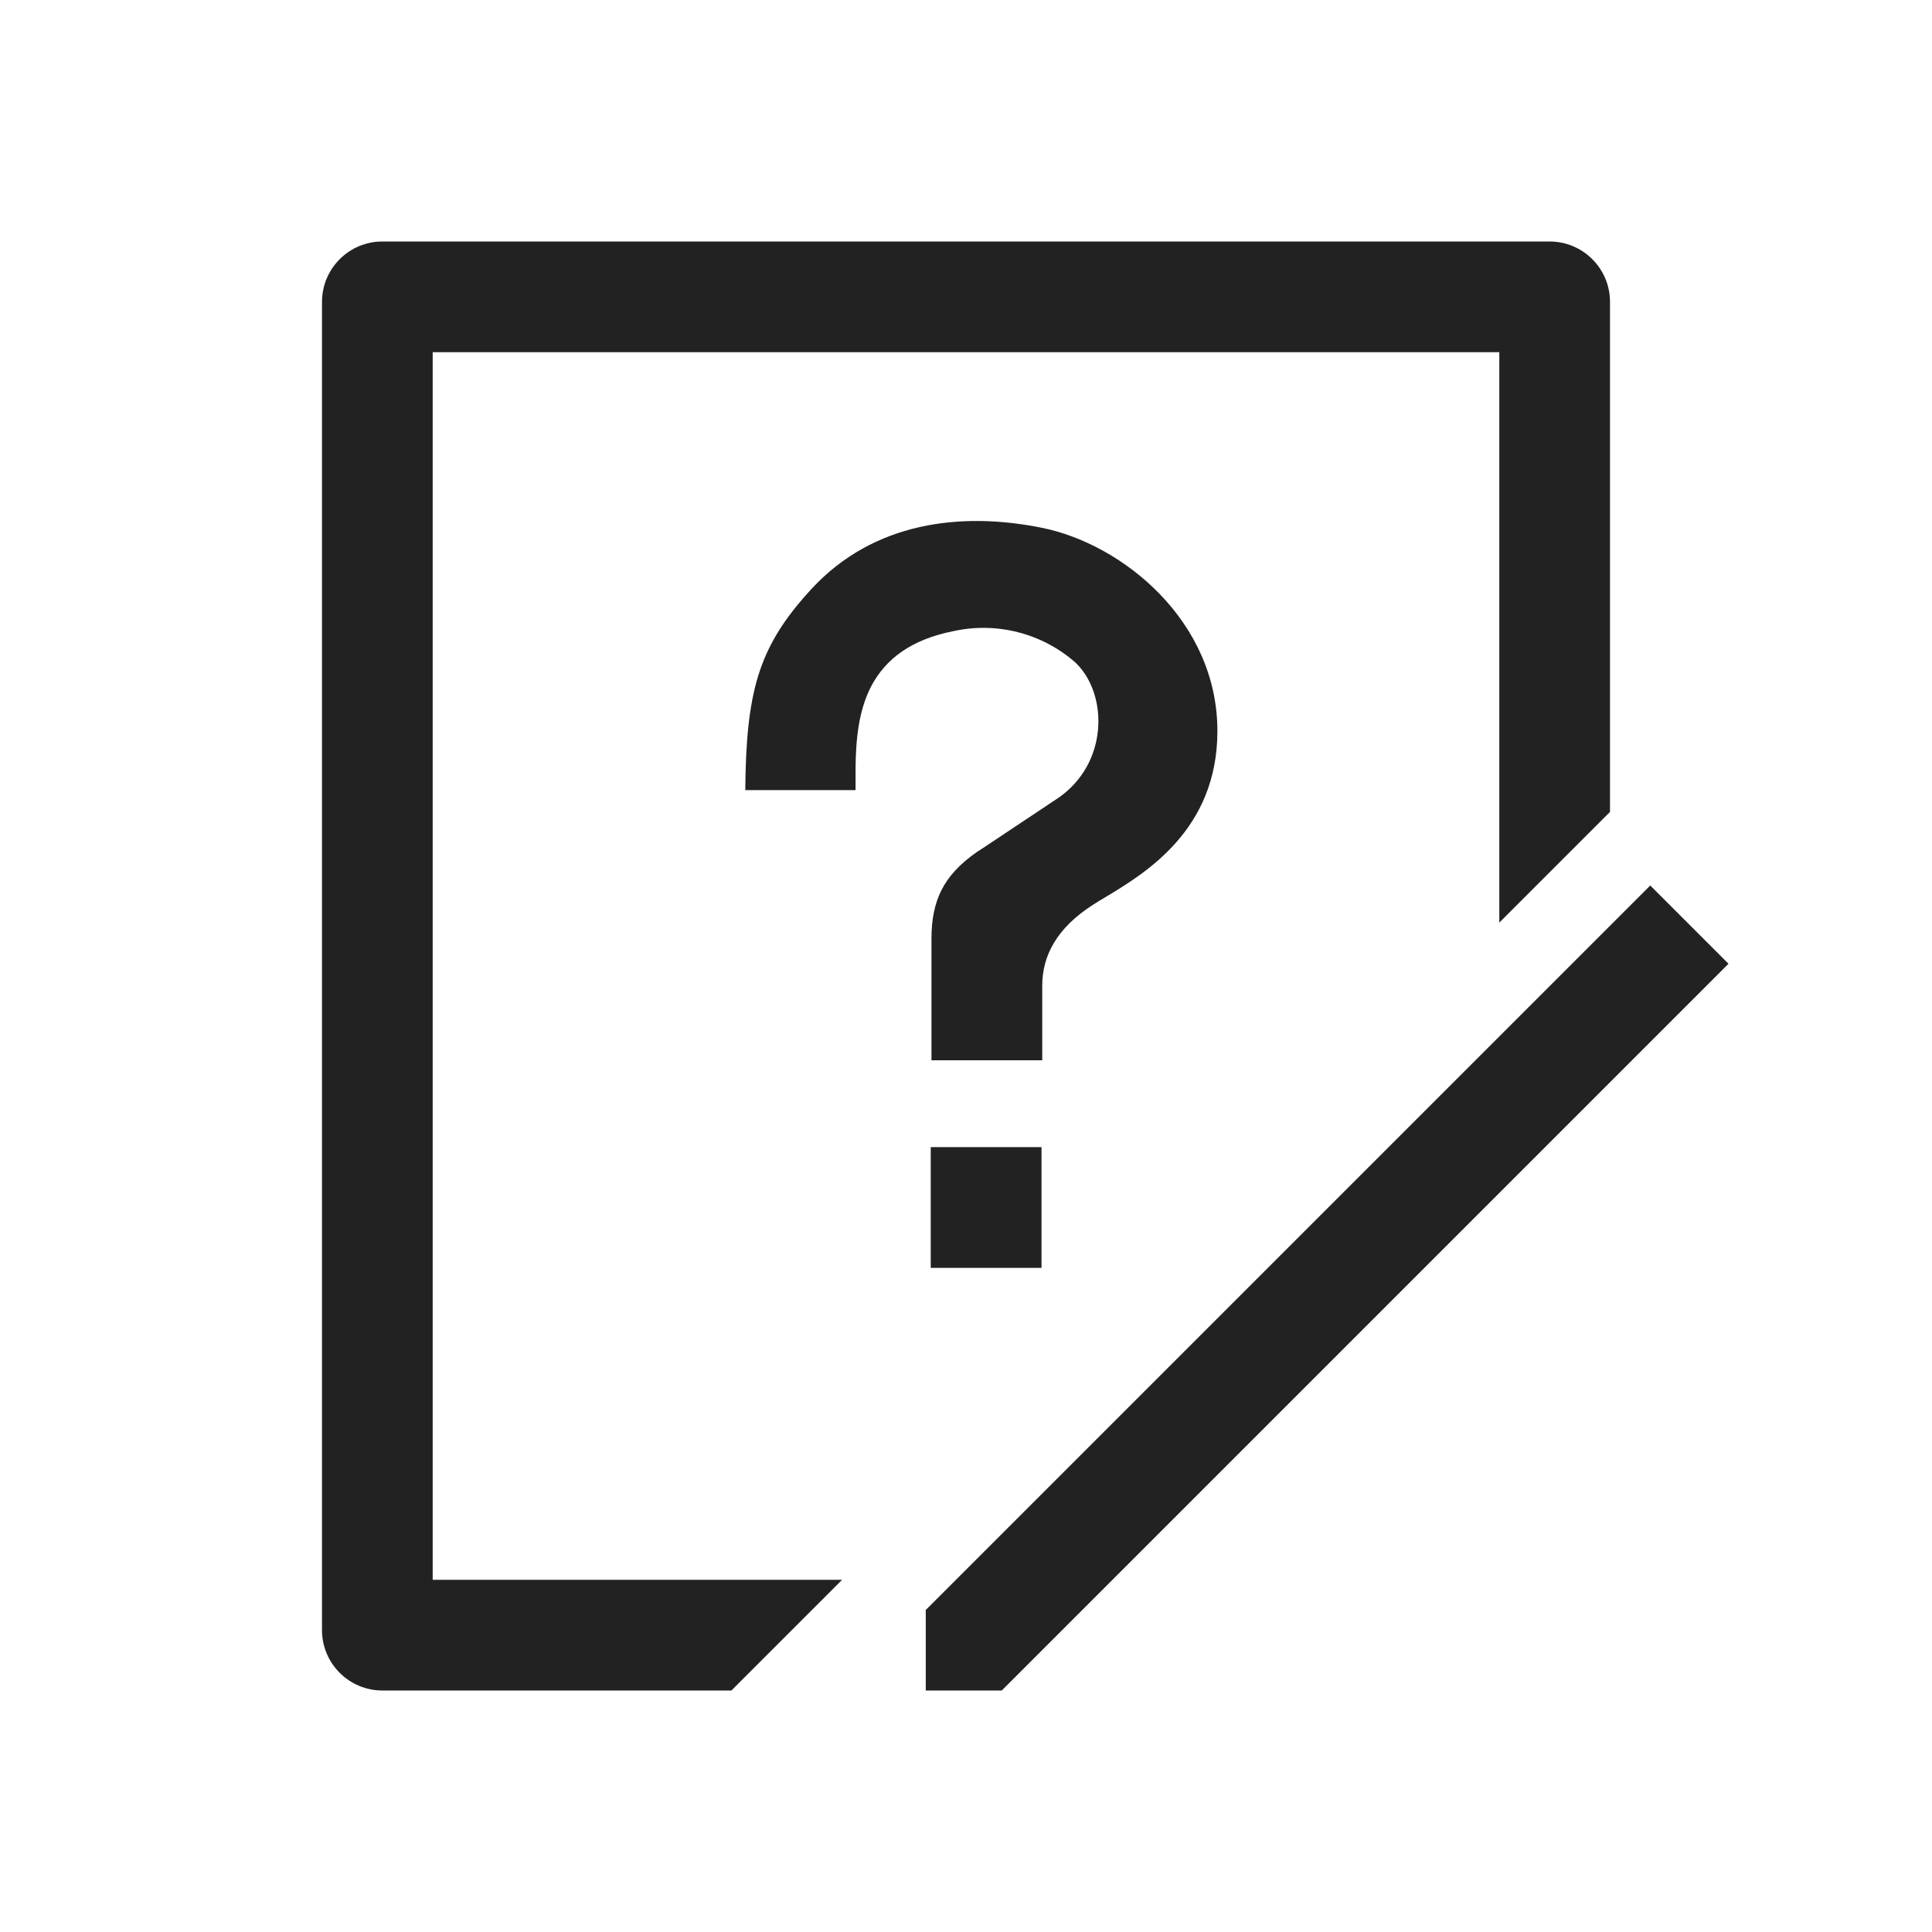
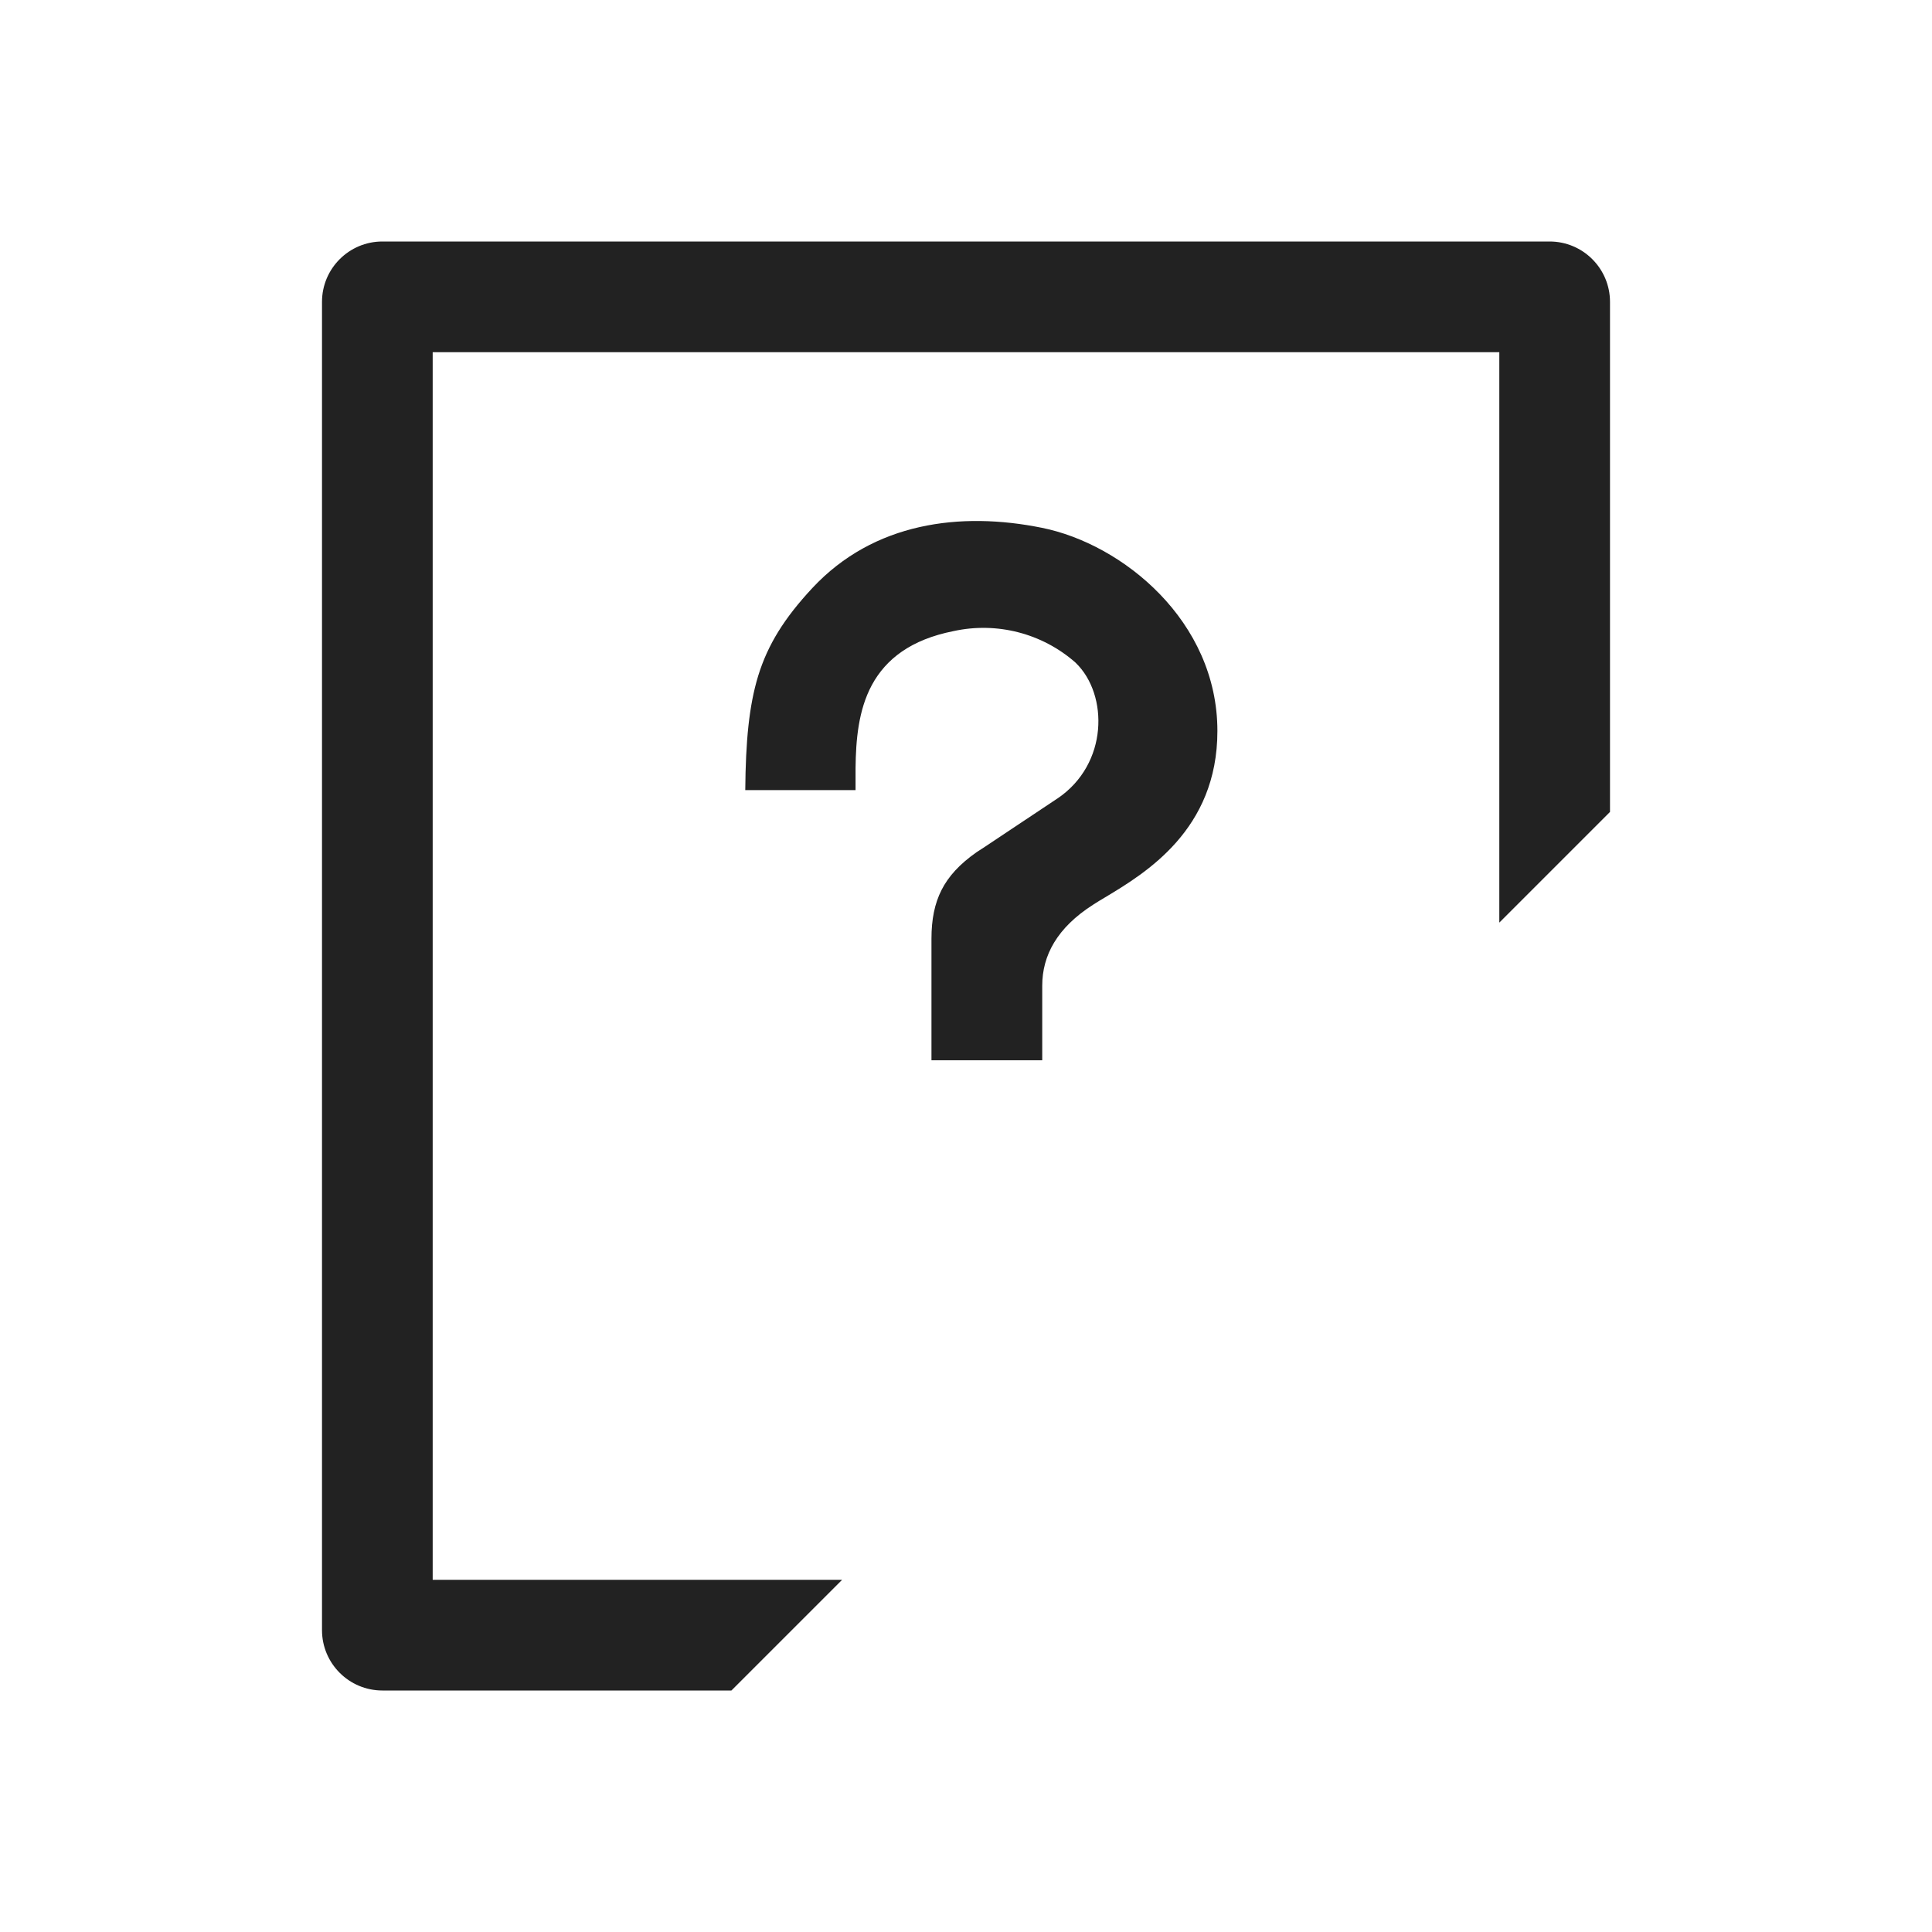
<svg xmlns="http://www.w3.org/2000/svg" width="24" height="24" viewBox="0 0 24 24" fill="none">
  <g clip-path="url(#clip0_4_20244)">
    <path d="M5.375 4.375V19.625H10.461L9.086 21H4.75C4.336 21 4 20.664 4 20.25V3.75C4 3.336 4.336 3 4.75 3H19.25C19.664 3 20 3.336 20 3.75V10.086L18.625 11.461V4.375H5.375Z" fill="#222222" />
-     <path d="M21.472 11.972L20.5 11L11.5 20V21H12.444L21.472 11.972Z" fill="#222222" />
    <path d="M12.945 6.557C11.93 6.351 10.853 6.489 10.092 7.304C9.745 7.677 9.539 8.004 9.418 8.397C9.304 8.771 9.263 9.21 9.258 9.815H10.628L10.628 9.54C10.632 9.195 10.662 8.823 10.831 8.509C11.005 8.188 11.315 7.945 11.844 7.84C12.382 7.722 12.944 7.866 13.358 8.229L13.362 8.233C13.57 8.433 13.668 8.751 13.64 9.064C13.612 9.381 13.454 9.705 13.135 9.92L13.134 9.92L12.232 10.521L12.132 10.586C11.919 10.735 11.782 10.887 11.696 11.056C11.61 11.226 11.571 11.421 11.571 11.661L11.571 13.171H12.947L12.947 12.245C12.947 11.868 13.132 11.524 13.58 11.238C13.624 11.209 13.674 11.179 13.73 11.146C14.229 10.846 15.123 10.309 15.123 9.081C15.123 7.713 13.945 6.759 12.945 6.557Z" fill="#222222" />
-     <path d="M11.562 15.75V14.25H12.938V15.75H11.562Z" fill="#222222" />
  </g>
  <defs>
    <clipPath id="clip0_4_20244">
      <rect width="24" height="24" fill="white" />
    </clipPath>
  </defs>
</svg>